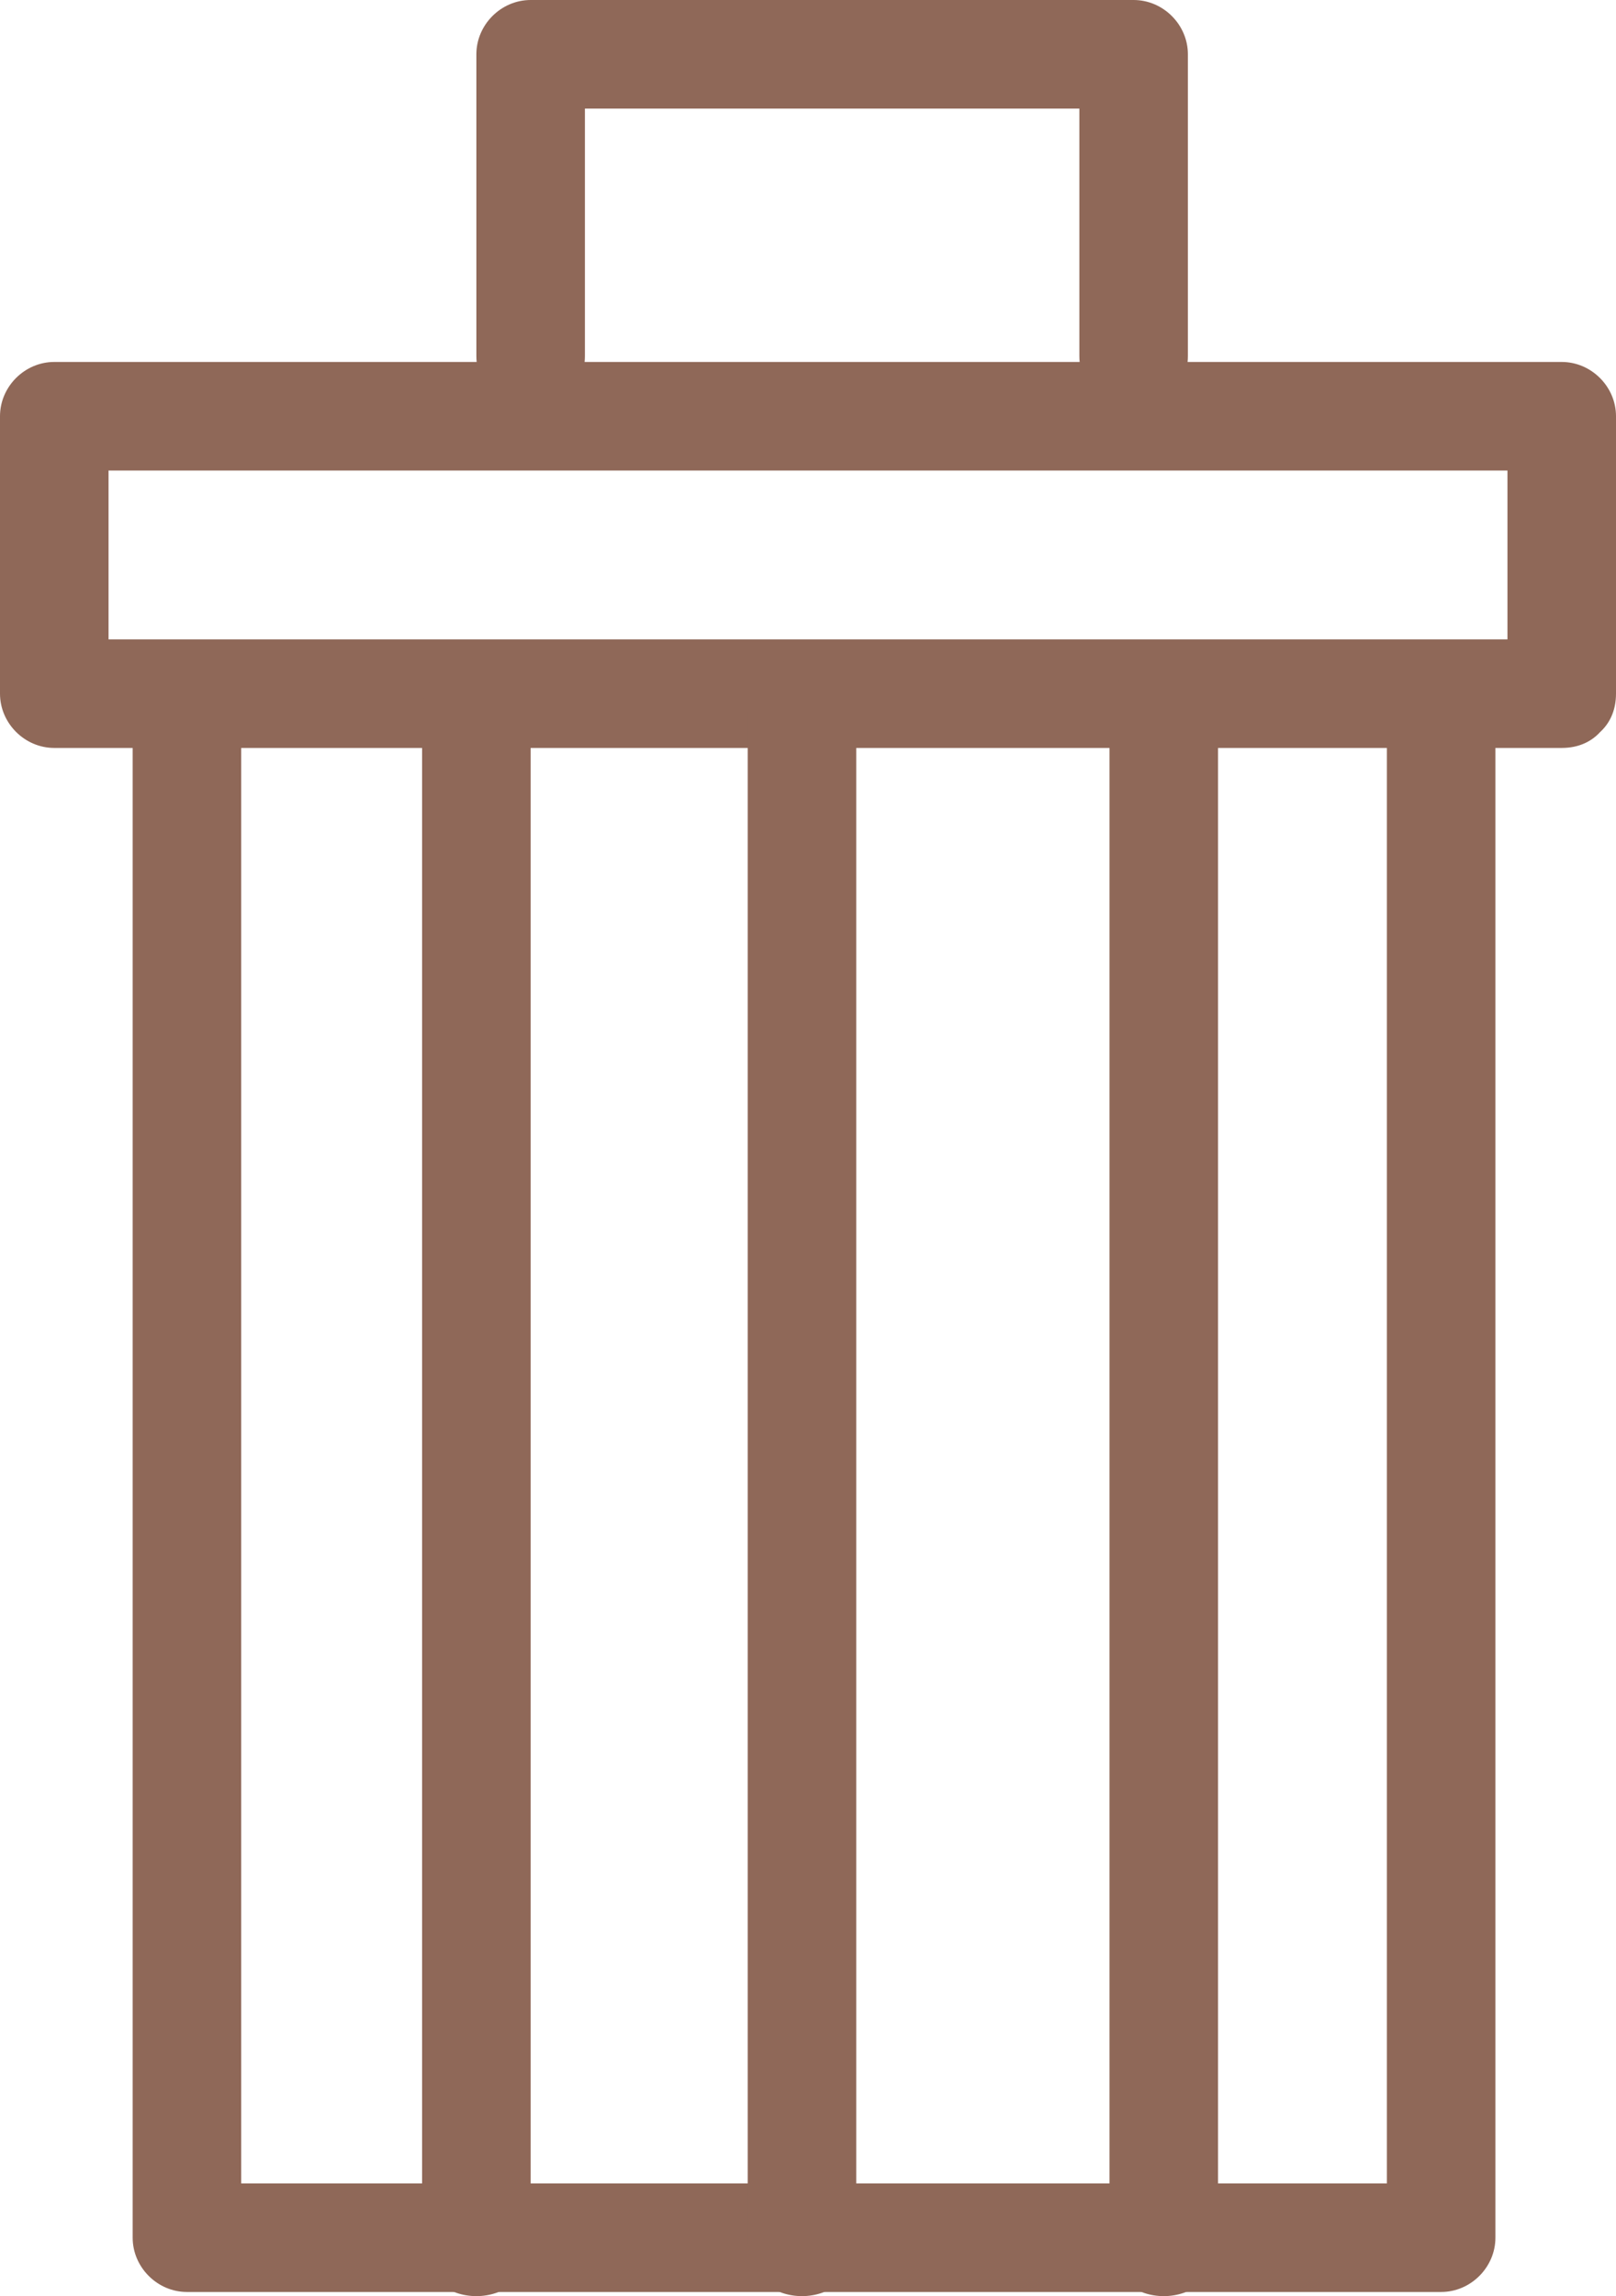
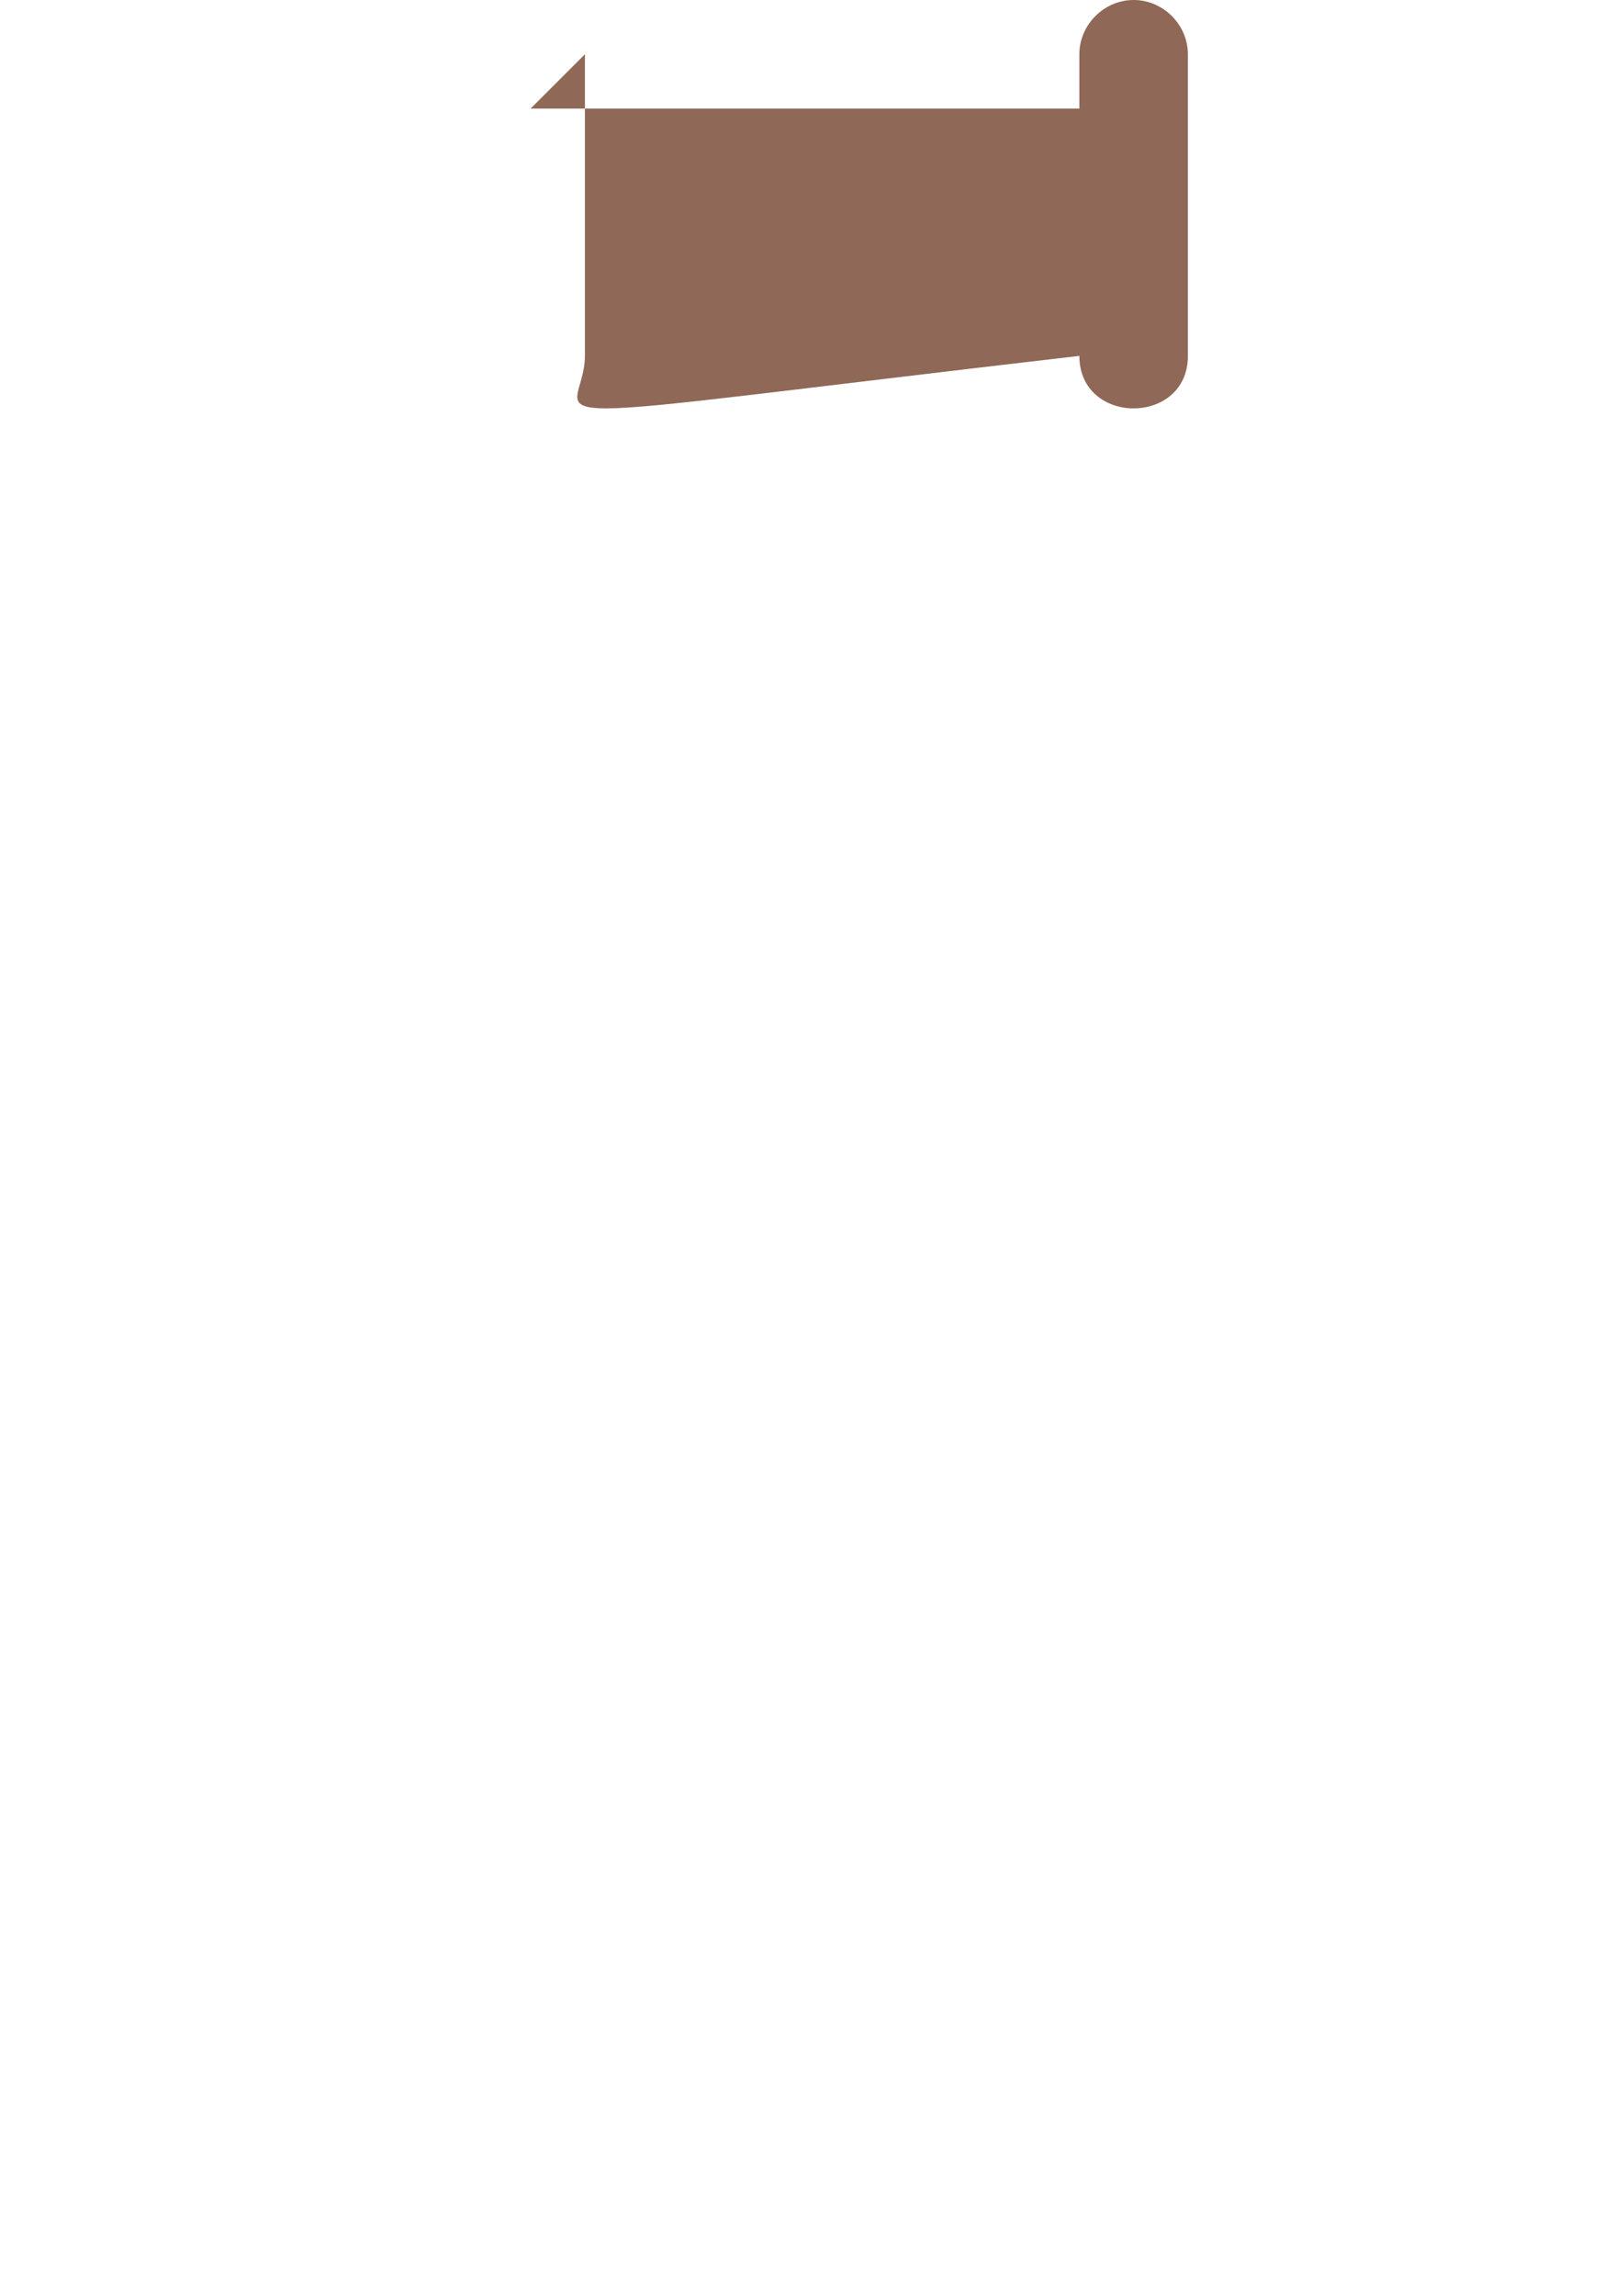
<svg xmlns="http://www.w3.org/2000/svg" enable-background="new 0 0 281.643 400.07" fill="#000000" height="400.07px" id="Layer_1" version="1.1" viewBox="0 0 281.643 400.07" width="281.643px" x="0px" xml:space="preserve" y="0px">
  <g id="Layer_X">
    <g id="change1">
-       <path d="M101.94,62.007c0-25.923,0-26.625,0-52.549c-3.152,3.153-6.306,6.306-9.458,9.458    c49.741,0,55.352,0,105.092,0c-3.152-3.153-6.307-6.306-9.458-9.458c0,25.923,0,26.625,0,52.549c0,12.199,18.915,12.199,18.915,0    c0-25.923,0-26.625,0-52.549c0-5.154-4.303-9.458-9.457-9.458c-49.74,0-55.351,0-105.092,0c-5.154,0-9.458,4.304-9.458,9.458    c0,25.923,0,26.625,0,52.549C83.023,74.206,101.94,74.206,101.94,62.007L101.94,62.007z" fill="#8f6858" />
-       <path d="M241.711,127.167c0,87.575,0,175.147,0,262.721c3.151-3.154,6.306-6.307,9.458-9.458    c-72.863,0-145.727,0-218.589,0c3.152,3.151,6.305,6.304,9.458,9.458c0-87.574,0-175.146,0-262.721    c0-12.198-18.916-12.198-18.916,0c0,87.575,0,175.147,0,262.721c0,5.152,4.301,9.457,9.458,9.457c72.863,0,145.726,0,218.589,0    c5.153,0,9.458-4.305,9.458-9.457c0-87.574,0-175.146,0-262.721C260.627,114.968,241.711,114.968,241.711,127.167L241.711,127.167    z" fill="#8f6858" />
-       <path d="M272.185,111.403c-87.574,0-175.148,0-262.727,0c3.152,3.153,6.306,6.306,9.458,9.458    c0-16.111,0-32.226,0-48.337c-3.153,3.153-6.307,6.306-9.458,9.458c87.577,0,175.151,0,262.727,0    c-3.152-3.153-6.306-6.306-9.458-9.458c0,16.112,0,32.227,0,48.337c0,12.198,18.916,12.198,18.916,0c0-16.111,0-32.226,0-48.337    c0-5.157-4.305-9.458-9.458-9.458c-87.574,0-175.148,0-262.727,0C4.301,63.066,0,67.367,0,72.524c0,16.112,0,32.227,0,48.337    c0,5.157,4.301,9.458,9.458,9.458c87.577,0,175.151,0,262.727,0C284.382,130.319,284.382,111.403,272.185,111.403z" fill="#8f6858" />
-       <path d="M73.565,124.002c0,88.971,0,177.949,0,266.919c0,12.197,18.917,12.197,18.917,0    c0-88.971,0-177.948,0-266.919C92.481,111.804,73.565,111.804,73.565,124.002L73.565,124.002z" fill="#8f6858" />
-       <path d="M130.312,124.002c0,88.971,0,177.949,0,266.919c0,12.197,18.917,12.197,18.917,0    c0-88.971,0-177.948,0-266.919C149.229,111.804,130.312,111.804,130.312,124.002L130.312,124.002z" fill="#8f6858" />
-       <path d="M193.367,124.002c0,88.971,0,177.949,0,266.919c0,12.197,18.917,12.197,18.917,0    c0-88.971,0-177.948,0-266.919C212.284,111.804,193.367,111.804,193.367,124.002L193.367,124.002z" fill="#8f6858" />
+       <path d="M101.94,62.007c0-25.923,0-26.625,0-52.549c-3.152,3.153-6.306,6.306-9.458,9.458    c49.741,0,55.352,0,105.092,0c-3.152-3.153-6.307-6.306-9.458-9.458c0,25.923,0,26.625,0,52.549c0,12.199,18.915,12.199,18.915,0    c0-25.923,0-26.625,0-52.549c0-5.154-4.303-9.458-9.457-9.458c-5.154,0-9.458,4.304-9.458,9.458    c0,25.923,0,26.625,0,52.549C83.023,74.206,101.94,74.206,101.94,62.007L101.94,62.007z" fill="#8f6858" />
    </g>
  </g>
</svg>